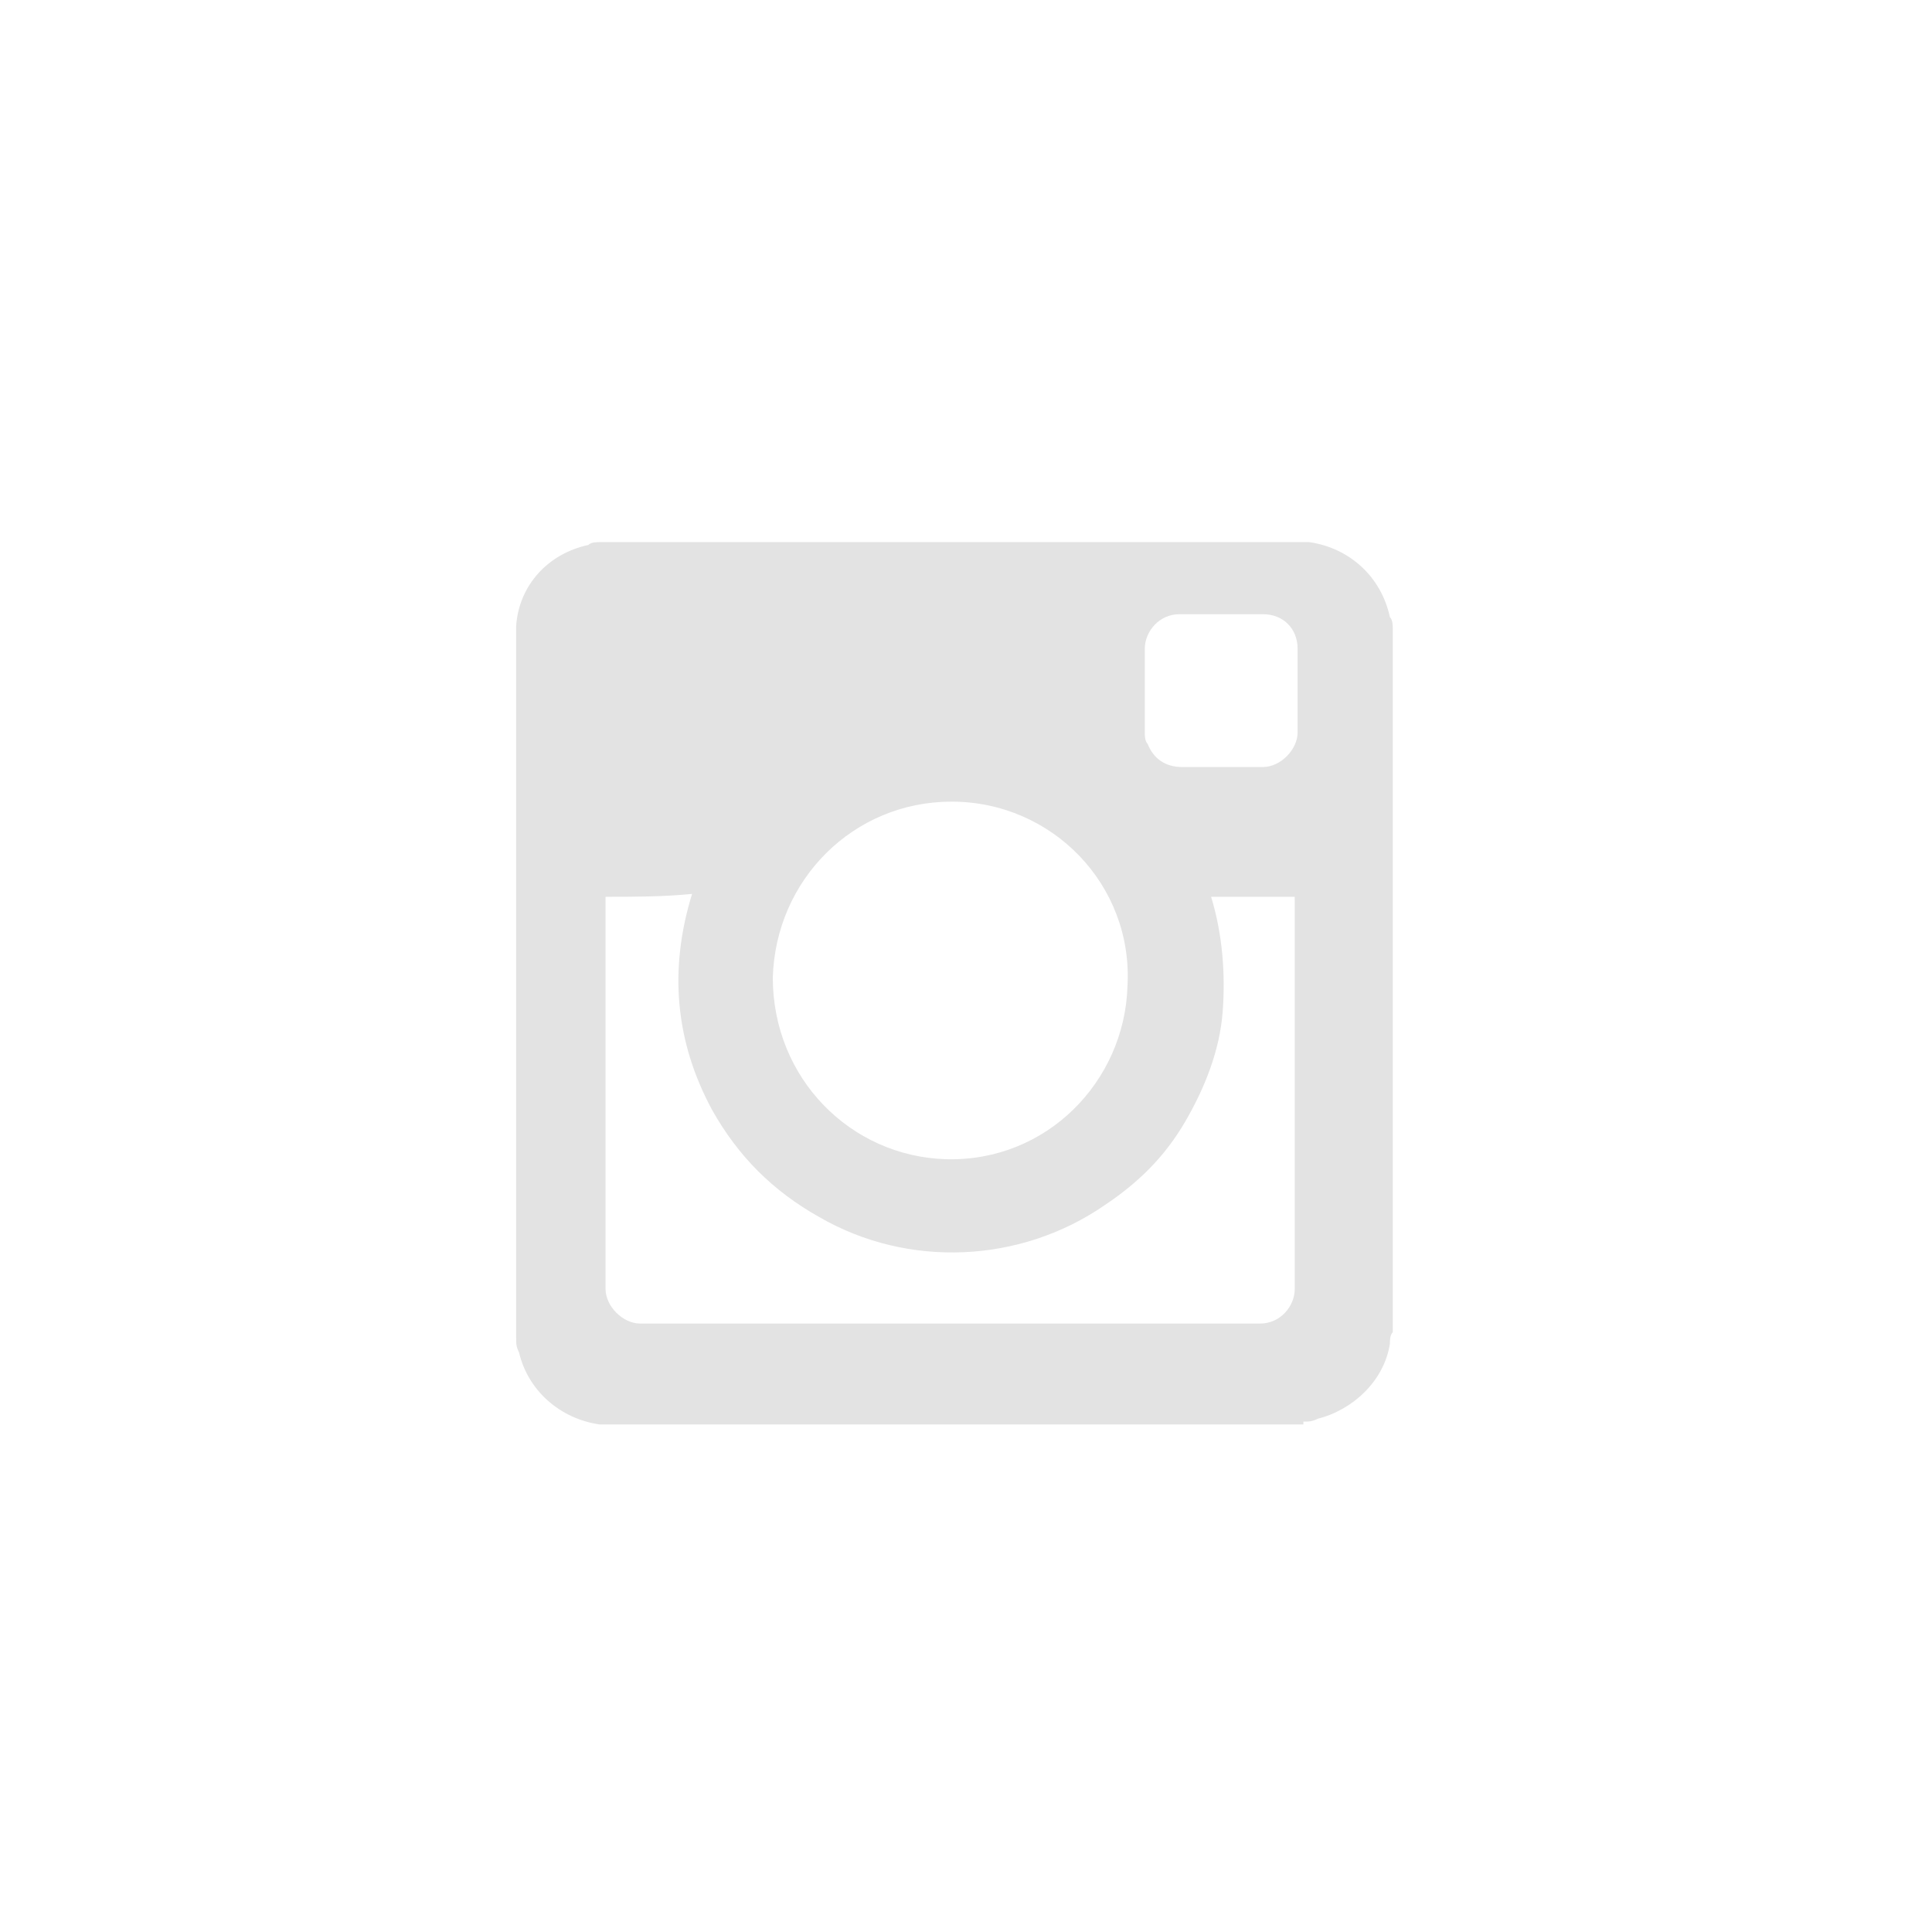
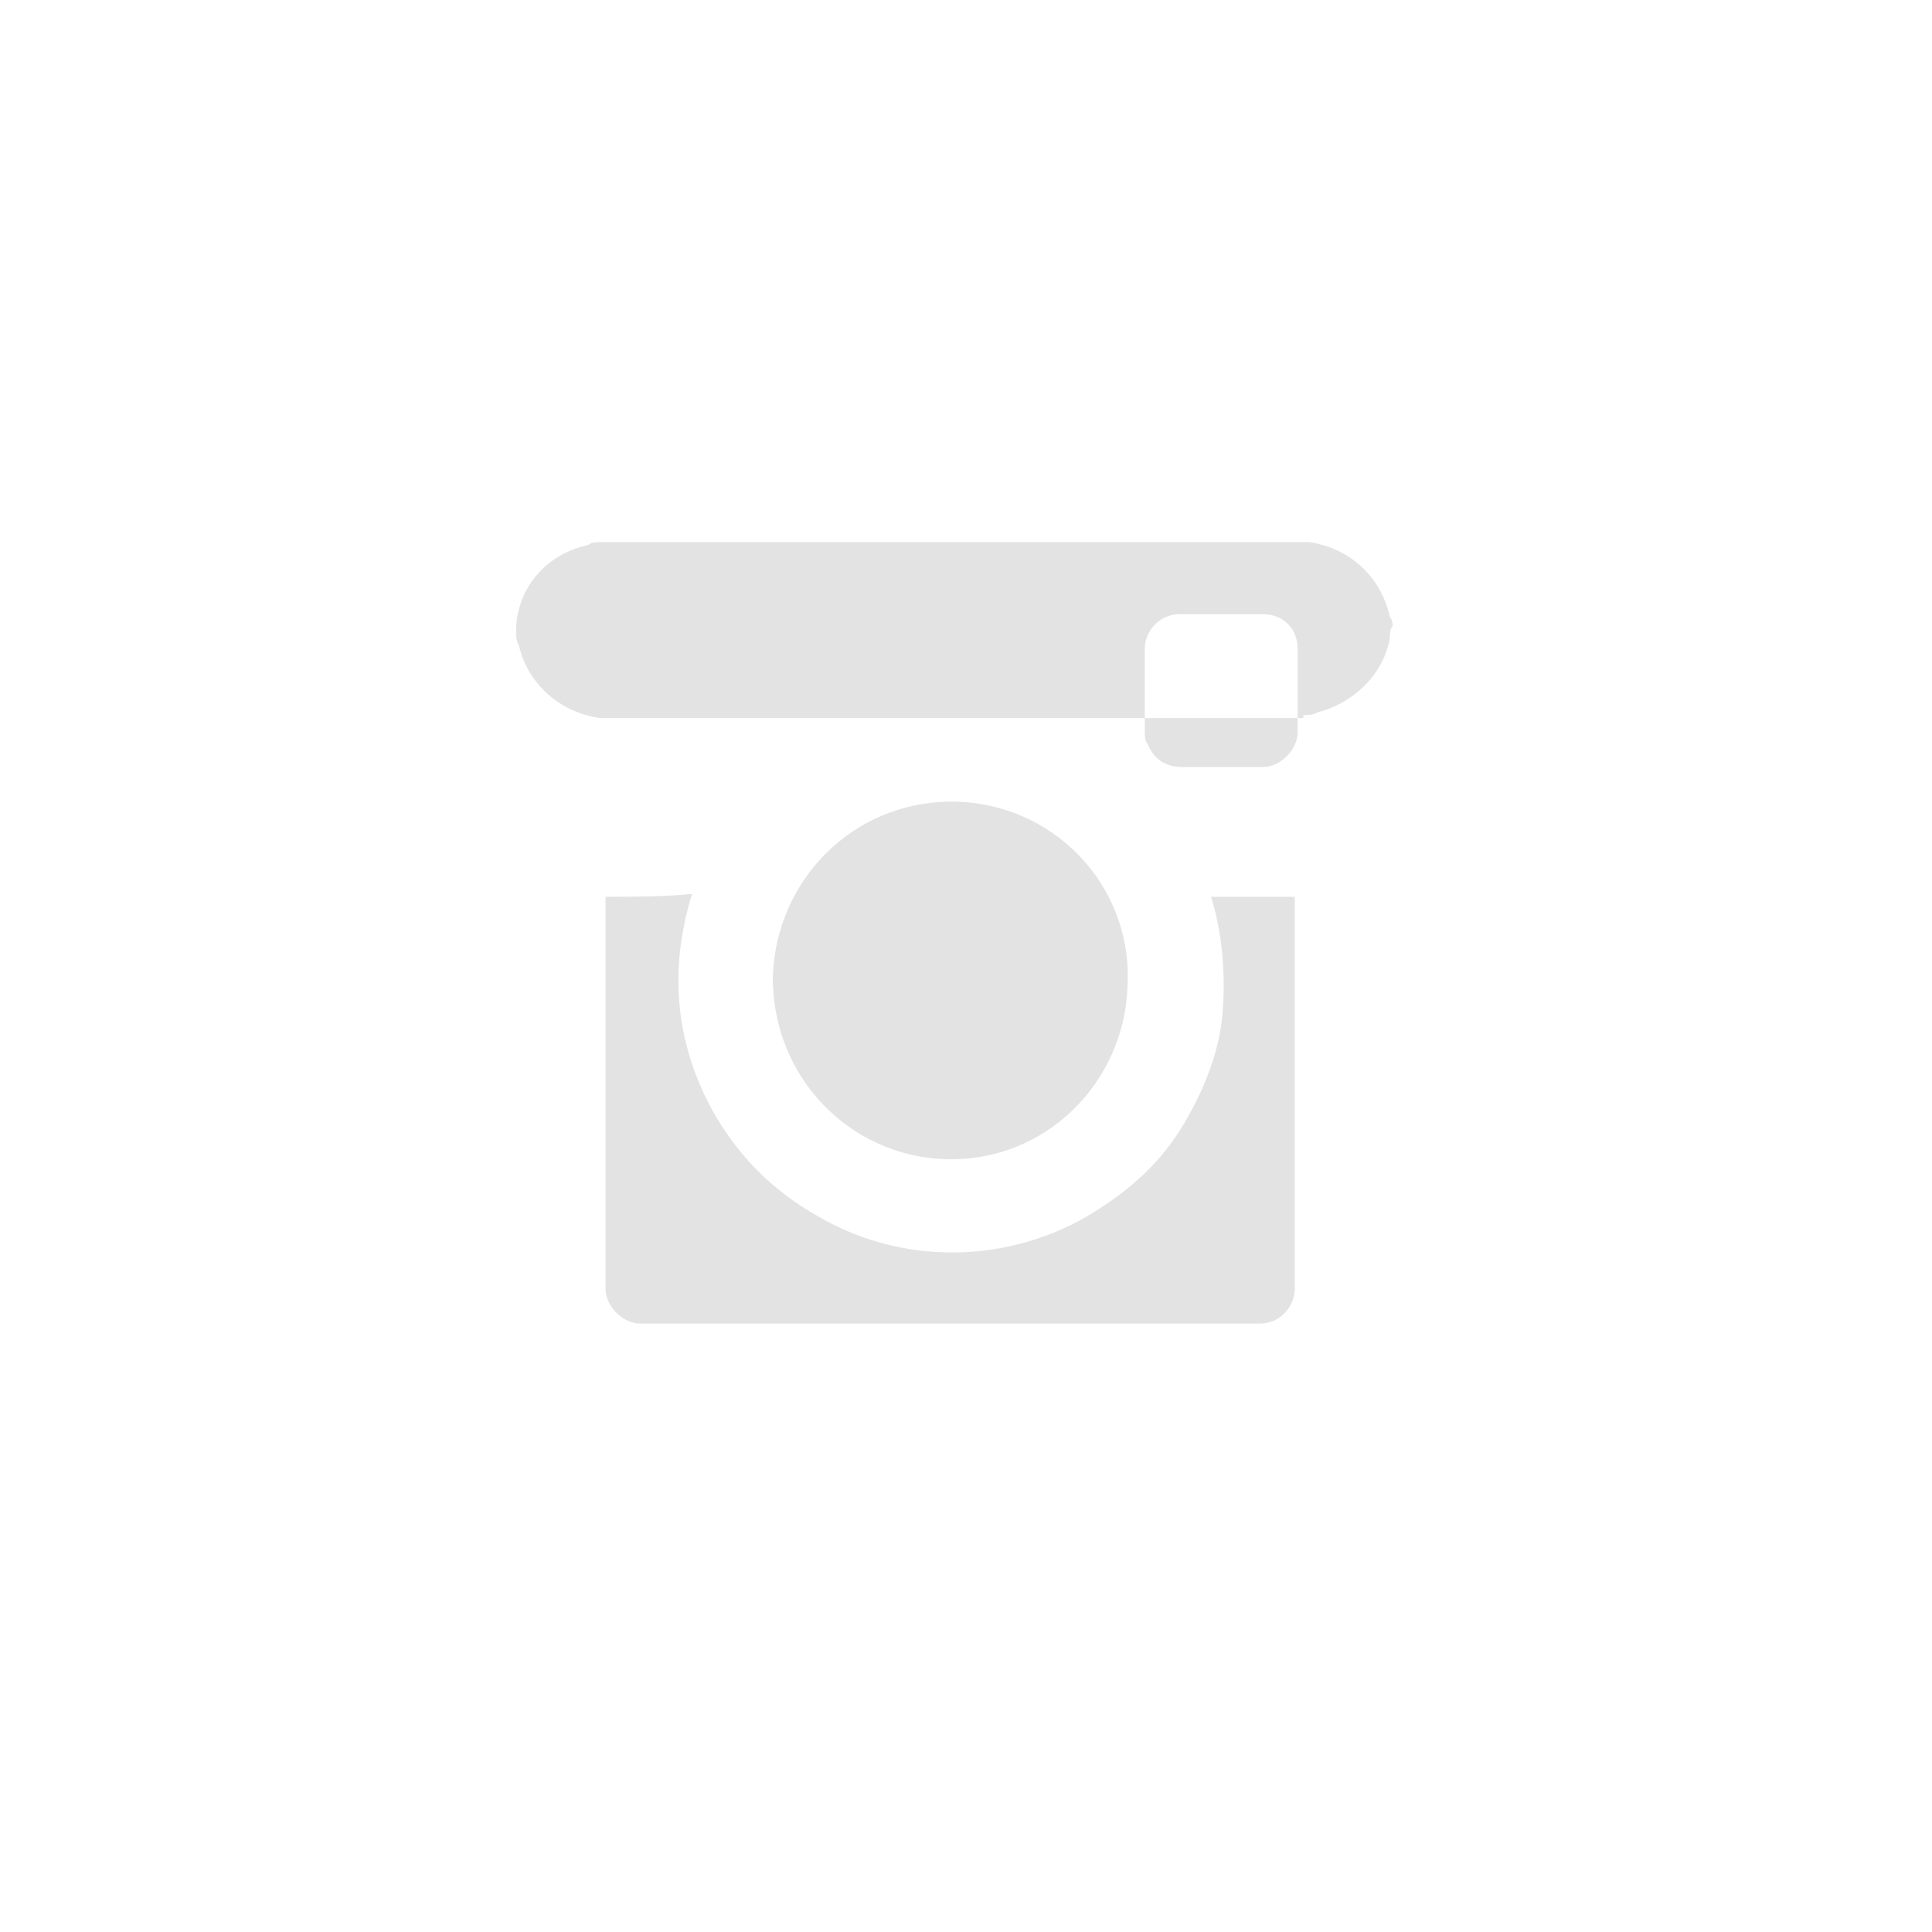
<svg xmlns="http://www.w3.org/2000/svg" version="1.1" id="Layer_1" x="0px" y="0px" viewBox="0 0 67 67" style="enable-background:new 0 0 67 67;" xml:space="preserve">
  <style type="text/css">
	.st0{fill-rule:evenodd;clip-rule:evenodd;fill:#E3E3E3;}
</style>
-   <path class="st0" d="M48.2,21.4c-0.3-1.4-1.4-2.4-2.8-2.6c-0.1,0-0.1,0-0.2,0H20.8c-0.1,0-0.3,0-0.4,0.1c-1.4,0.3-2.4,1.4-2.5,2.8  c0,0.1,0,0.1,0,0.2v24.5c0,0.2,0,0.3,0.1,0.5c0.3,1.3,1.4,2.3,2.8,2.5c0.1,0,0.1,0,0.2,0h24.2v-0.1c0.2,0,0.3,0,0.5-0.1  c1.2-0.3,2.3-1.3,2.5-2.6c0-0.1,0-0.3,0.1-0.4V21.8C48.3,21.7,48.3,21.5,48.2,21.4z M33,27.8c3.5,0,6.3,2.9,6.1,6.4  c-0.1,3.3-2.8,6.1-6.3,6c-3.3-0.1-6-2.8-6-6.3C26.9,30.5,29.6,27.8,33,27.8z M44.9,31.2c0,4.5,0,9,0,13.5c0,0.6-0.5,1.2-1.2,1.2  c-7.2,0-14.3,0-21.5,0c-0.6,0-1.2-0.6-1.2-1.2c0-4.5,0-9,0-13.6c1,0,2,0,3-0.1c-0.8,2.6-0.6,5.1,0.7,7.5c0.9,1.6,2.1,2.8,3.7,3.7  c3.1,1.8,7,1.6,9.9-0.4c1.2-0.8,2.1-1.7,2.8-2.9c0.7-1.2,1.2-2.5,1.3-3.8c0.1-1.3,0-2.7-0.4-4h2.9V31.2z M45,25.4  c0,0.6-0.6,1.2-1.2,1.2c-0.5,0-1,0-1.5,0s-1,0-1.3,0c-0.6,0-1-0.3-1.2-0.8c-0.1-0.1-0.1-0.3-0.1-0.4c0-1,0-1.9,0-2.9  c0-0.6,0.5-1.2,1.2-1.2c1,0,1.9,0,2.9,0c0.7,0,1.2,0.5,1.2,1.2C45,23.5,45,24.4,45,25.4z" />
+   <path class="st0" d="M48.2,21.4c-0.3-1.4-1.4-2.4-2.8-2.6c-0.1,0-0.1,0-0.2,0H20.8c-0.1,0-0.3,0-0.4,0.1c-1.4,0.3-2.4,1.4-2.5,2.8  c0,0.1,0,0.1,0,0.2c0,0.2,0,0.3,0.1,0.5c0.3,1.3,1.4,2.3,2.8,2.5c0.1,0,0.1,0,0.2,0h24.2v-0.1c0.2,0,0.3,0,0.5-0.1  c1.2-0.3,2.3-1.3,2.5-2.6c0-0.1,0-0.3,0.1-0.4V21.8C48.3,21.7,48.3,21.5,48.2,21.4z M33,27.8c3.5,0,6.3,2.9,6.1,6.4  c-0.1,3.3-2.8,6.1-6.3,6c-3.3-0.1-6-2.8-6-6.3C26.9,30.5,29.6,27.8,33,27.8z M44.9,31.2c0,4.5,0,9,0,13.5c0,0.6-0.5,1.2-1.2,1.2  c-7.2,0-14.3,0-21.5,0c-0.6,0-1.2-0.6-1.2-1.2c0-4.5,0-9,0-13.6c1,0,2,0,3-0.1c-0.8,2.6-0.6,5.1,0.7,7.5c0.9,1.6,2.1,2.8,3.7,3.7  c3.1,1.8,7,1.6,9.9-0.4c1.2-0.8,2.1-1.7,2.8-2.9c0.7-1.2,1.2-2.5,1.3-3.8c0.1-1.3,0-2.7-0.4-4h2.9V31.2z M45,25.4  c0,0.6-0.6,1.2-1.2,1.2c-0.5,0-1,0-1.5,0s-1,0-1.3,0c-0.6,0-1-0.3-1.2-0.8c-0.1-0.1-0.1-0.3-0.1-0.4c0-1,0-1.9,0-2.9  c0-0.6,0.5-1.2,1.2-1.2c1,0,1.9,0,2.9,0c0.7,0,1.2,0.5,1.2,1.2C45,23.5,45,24.4,45,25.4z" />
</svg>